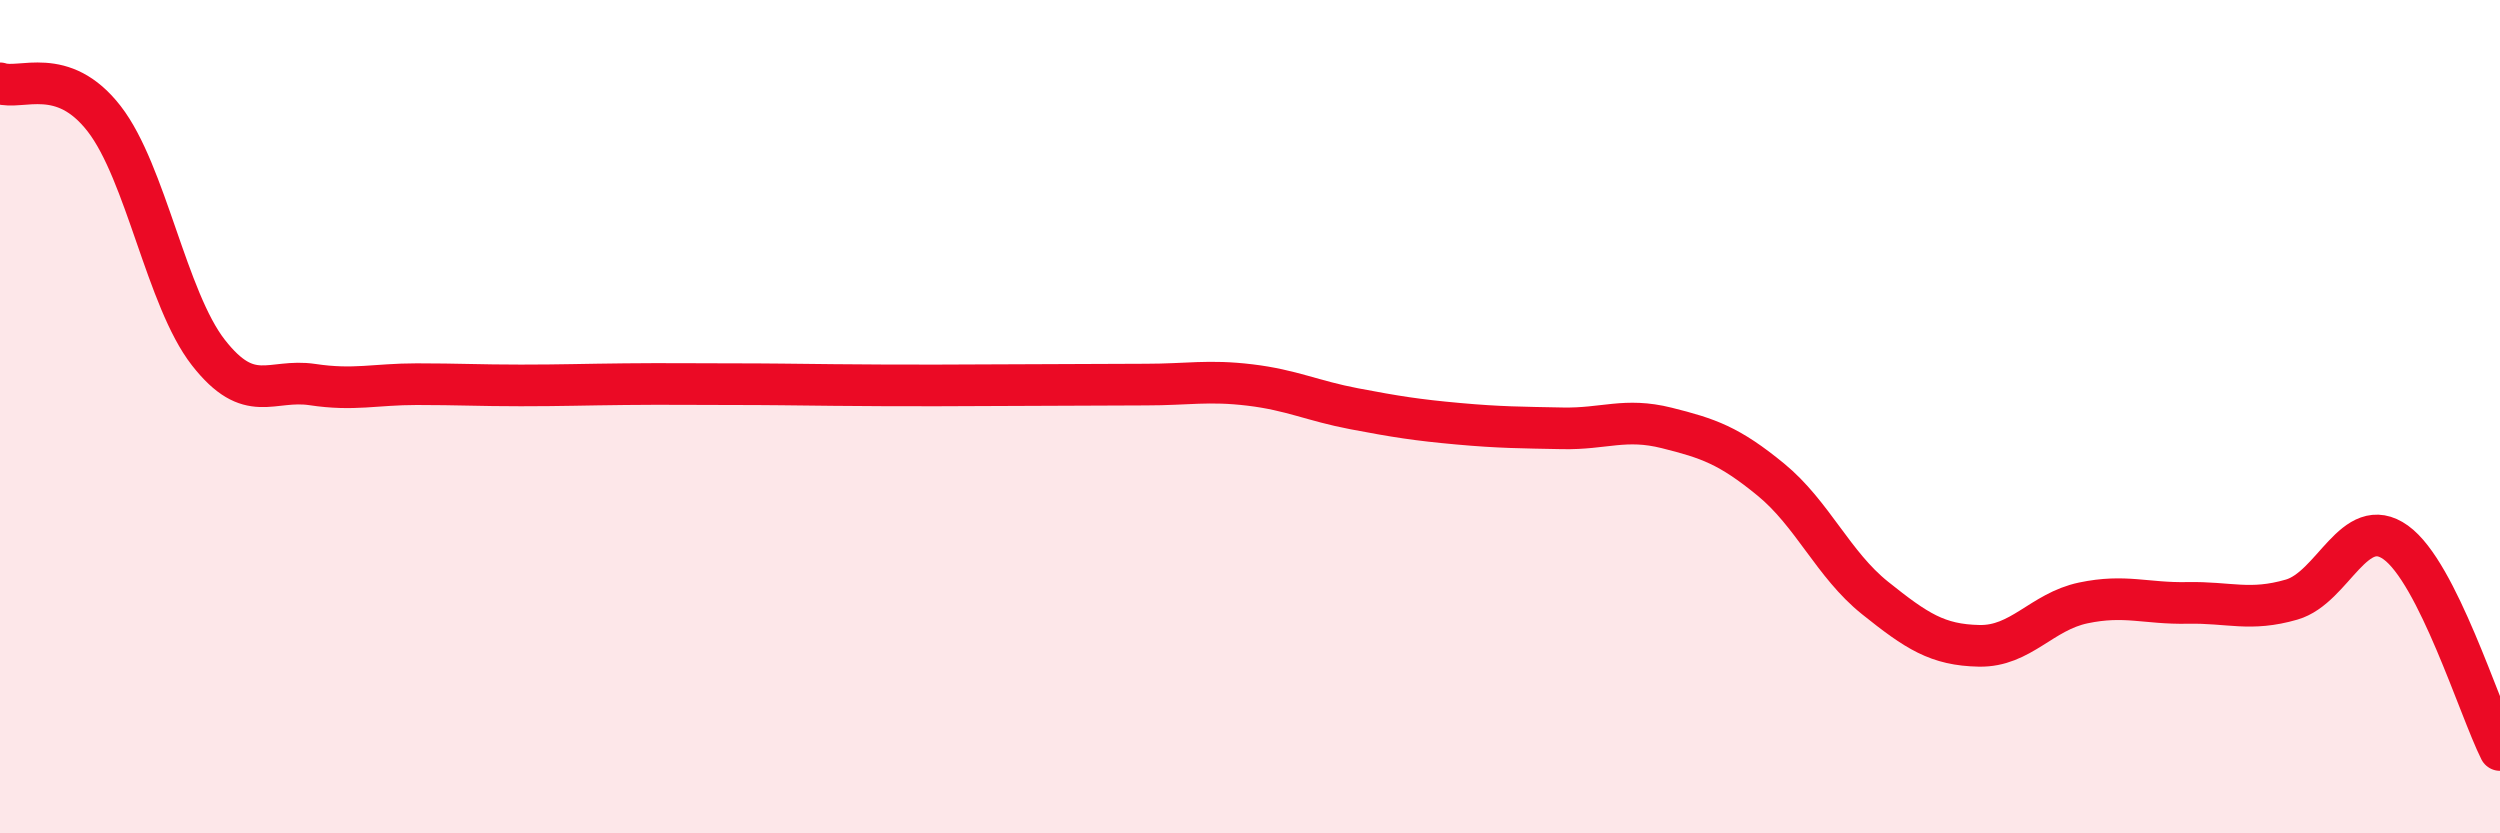
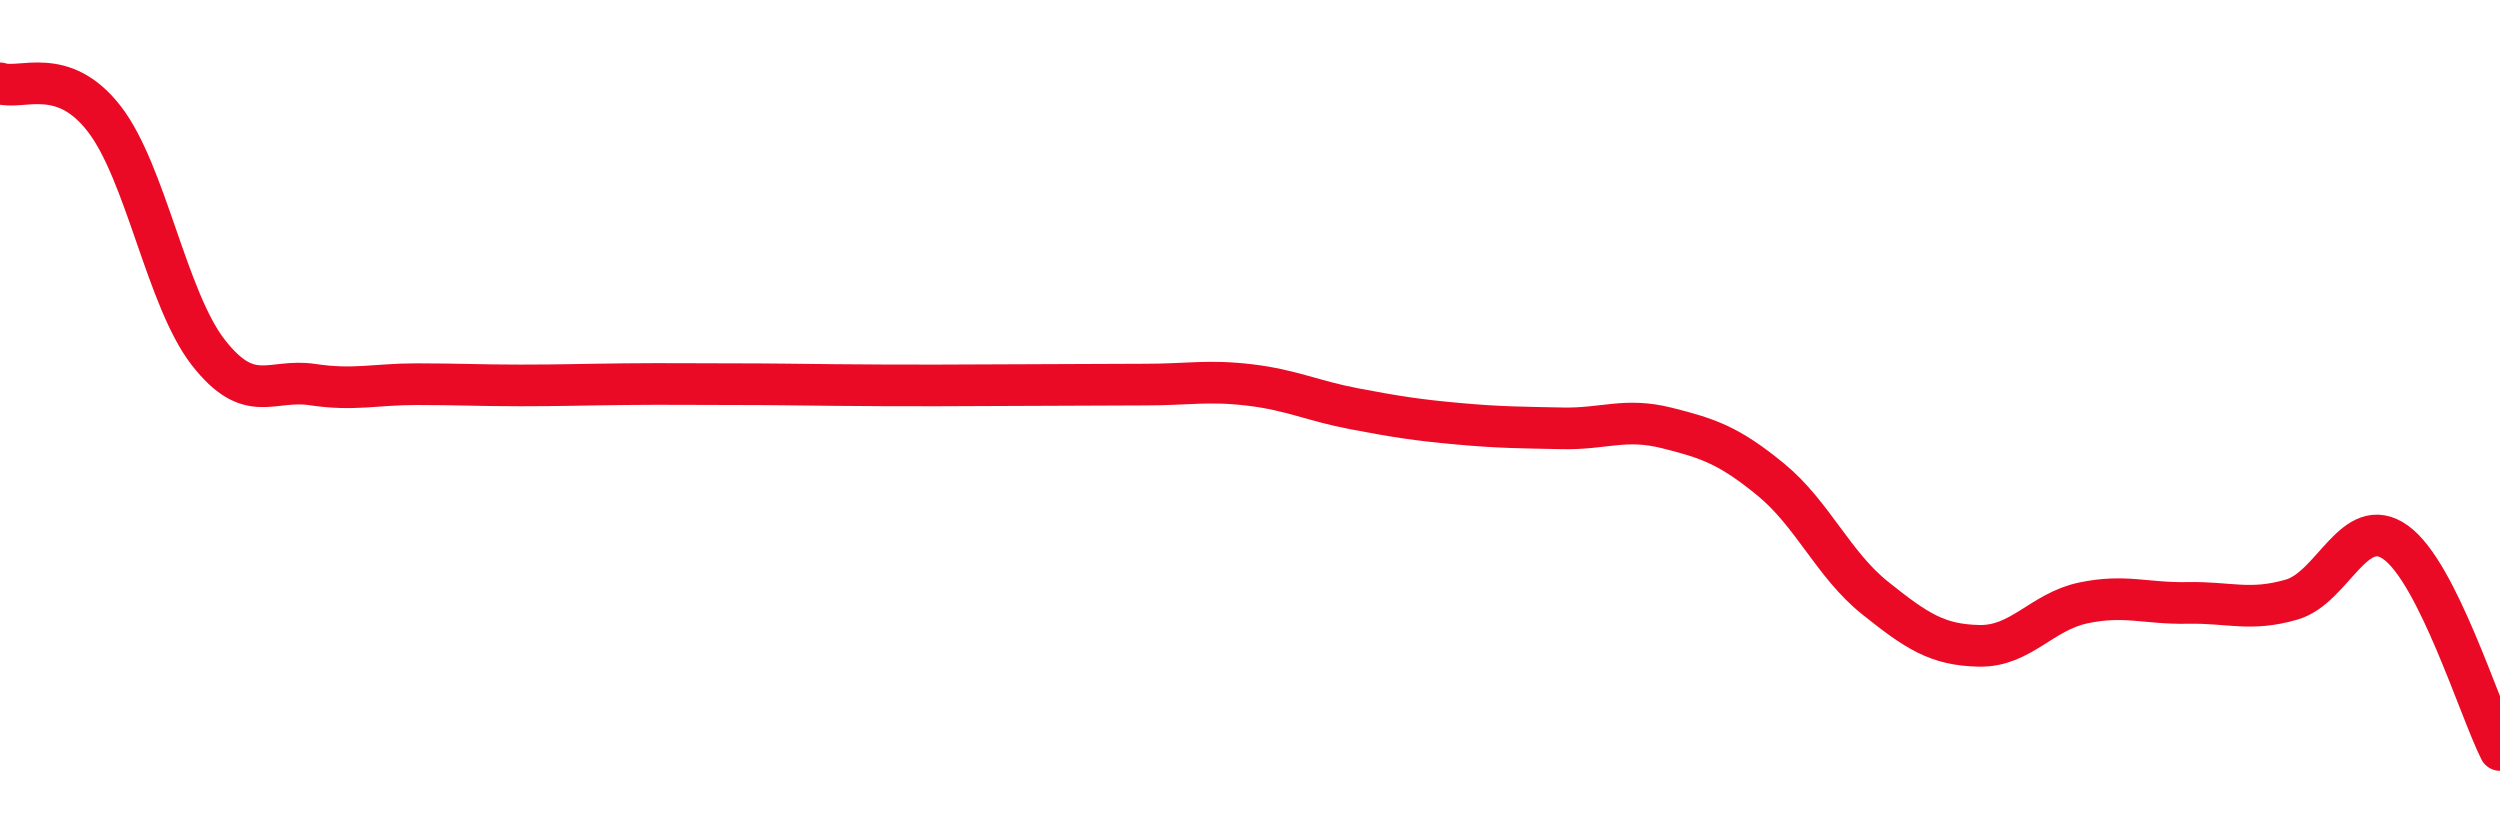
<svg xmlns="http://www.w3.org/2000/svg" width="60" height="20" viewBox="0 0 60 20">
-   <path d="M 0,2 C 0.5,2.17 1.5,1.56 2.5,2.85 C 3.5,4.14 4,7.18 5,8.46 C 6,9.74 6.5,9.08 7.5,9.23 C 8.5,9.38 9,9.22 10,9.22 C 11,9.22 11.5,9.25 12.5,9.25 C 13.5,9.25 14,9.23 15,9.22 C 16,9.21 16.5,9.22 17.5,9.22 C 18.5,9.22 19,9.23 20,9.24 C 21,9.25 21.5,9.25 22.5,9.25 C 23.5,9.25 24,9.24 25,9.24 C 26,9.24 26.5,9.23 27.5,9.23 C 28.5,9.23 29,9.12 30,9.24 C 31,9.36 31.5,9.62 32.5,9.81 C 33.5,10 34,10.08 35,10.17 C 36,10.26 36.5,10.26 37.5,10.28 C 38.5,10.3 39,10.02 40,10.27 C 41,10.52 41.5,10.69 42.5,11.51 C 43.5,12.33 44,13.55 45,14.35 C 46,15.15 46.5,15.48 47.5,15.5 C 48.5,15.52 49,14.68 50,14.47 C 51,14.26 51.5,14.49 52.5,14.47 C 53.5,14.45 54,14.68 55,14.39 C 56,14.1 56.5,12.3 57.5,13.02 C 58.5,13.74 59.5,17 60,18L60 20L0 20Z" fill="#EB0A25" opacity="0.1" stroke-linecap="round" stroke-linejoin="round" />
  <path d="M 0,2 C 0.5,2.17 1.5,1.56 2.5,2.85 C 3.5,4.14 4,7.18 5,8.46 C 6,9.74 6.5,9.08 7.5,9.23 C 8.5,9.38 9,9.22 10,9.22 C 11,9.22 11.5,9.25 12.5,9.25 C 13.5,9.25 14,9.23 15,9.22 C 16,9.21 16.5,9.22 17.5,9.22 C 18.5,9.22 19,9.23 20,9.24 C 21,9.25 21.5,9.25 22.5,9.25 C 23.5,9.25 24,9.24 25,9.24 C 26,9.24 26.5,9.23 27.5,9.23 C 28.5,9.23 29,9.12 30,9.24 C 31,9.36 31.5,9.62 32.5,9.81 C 33.5,10 34,10.08 35,10.17 C 36,10.26 36.5,10.26 37.5,10.28 C 38.5,10.3 39,10.02 40,10.27 C 41,10.52 41.5,10.69 42.5,11.51 C 43.5,12.33 44,13.55 45,14.35 C 46,15.15 46.5,15.48 47.5,15.5 C 48.5,15.52 49,14.68 50,14.47 C 51,14.26 51.5,14.49 52.5,14.47 C 53.5,14.45 54,14.68 55,14.39 C 56,14.1 56.5,12.3 57.5,13.02 C 58.5,13.74 59.5,17 60,18" stroke="#EB0A25" stroke-width="1" fill="none" stroke-linecap="round" stroke-linejoin="round" />
</svg>